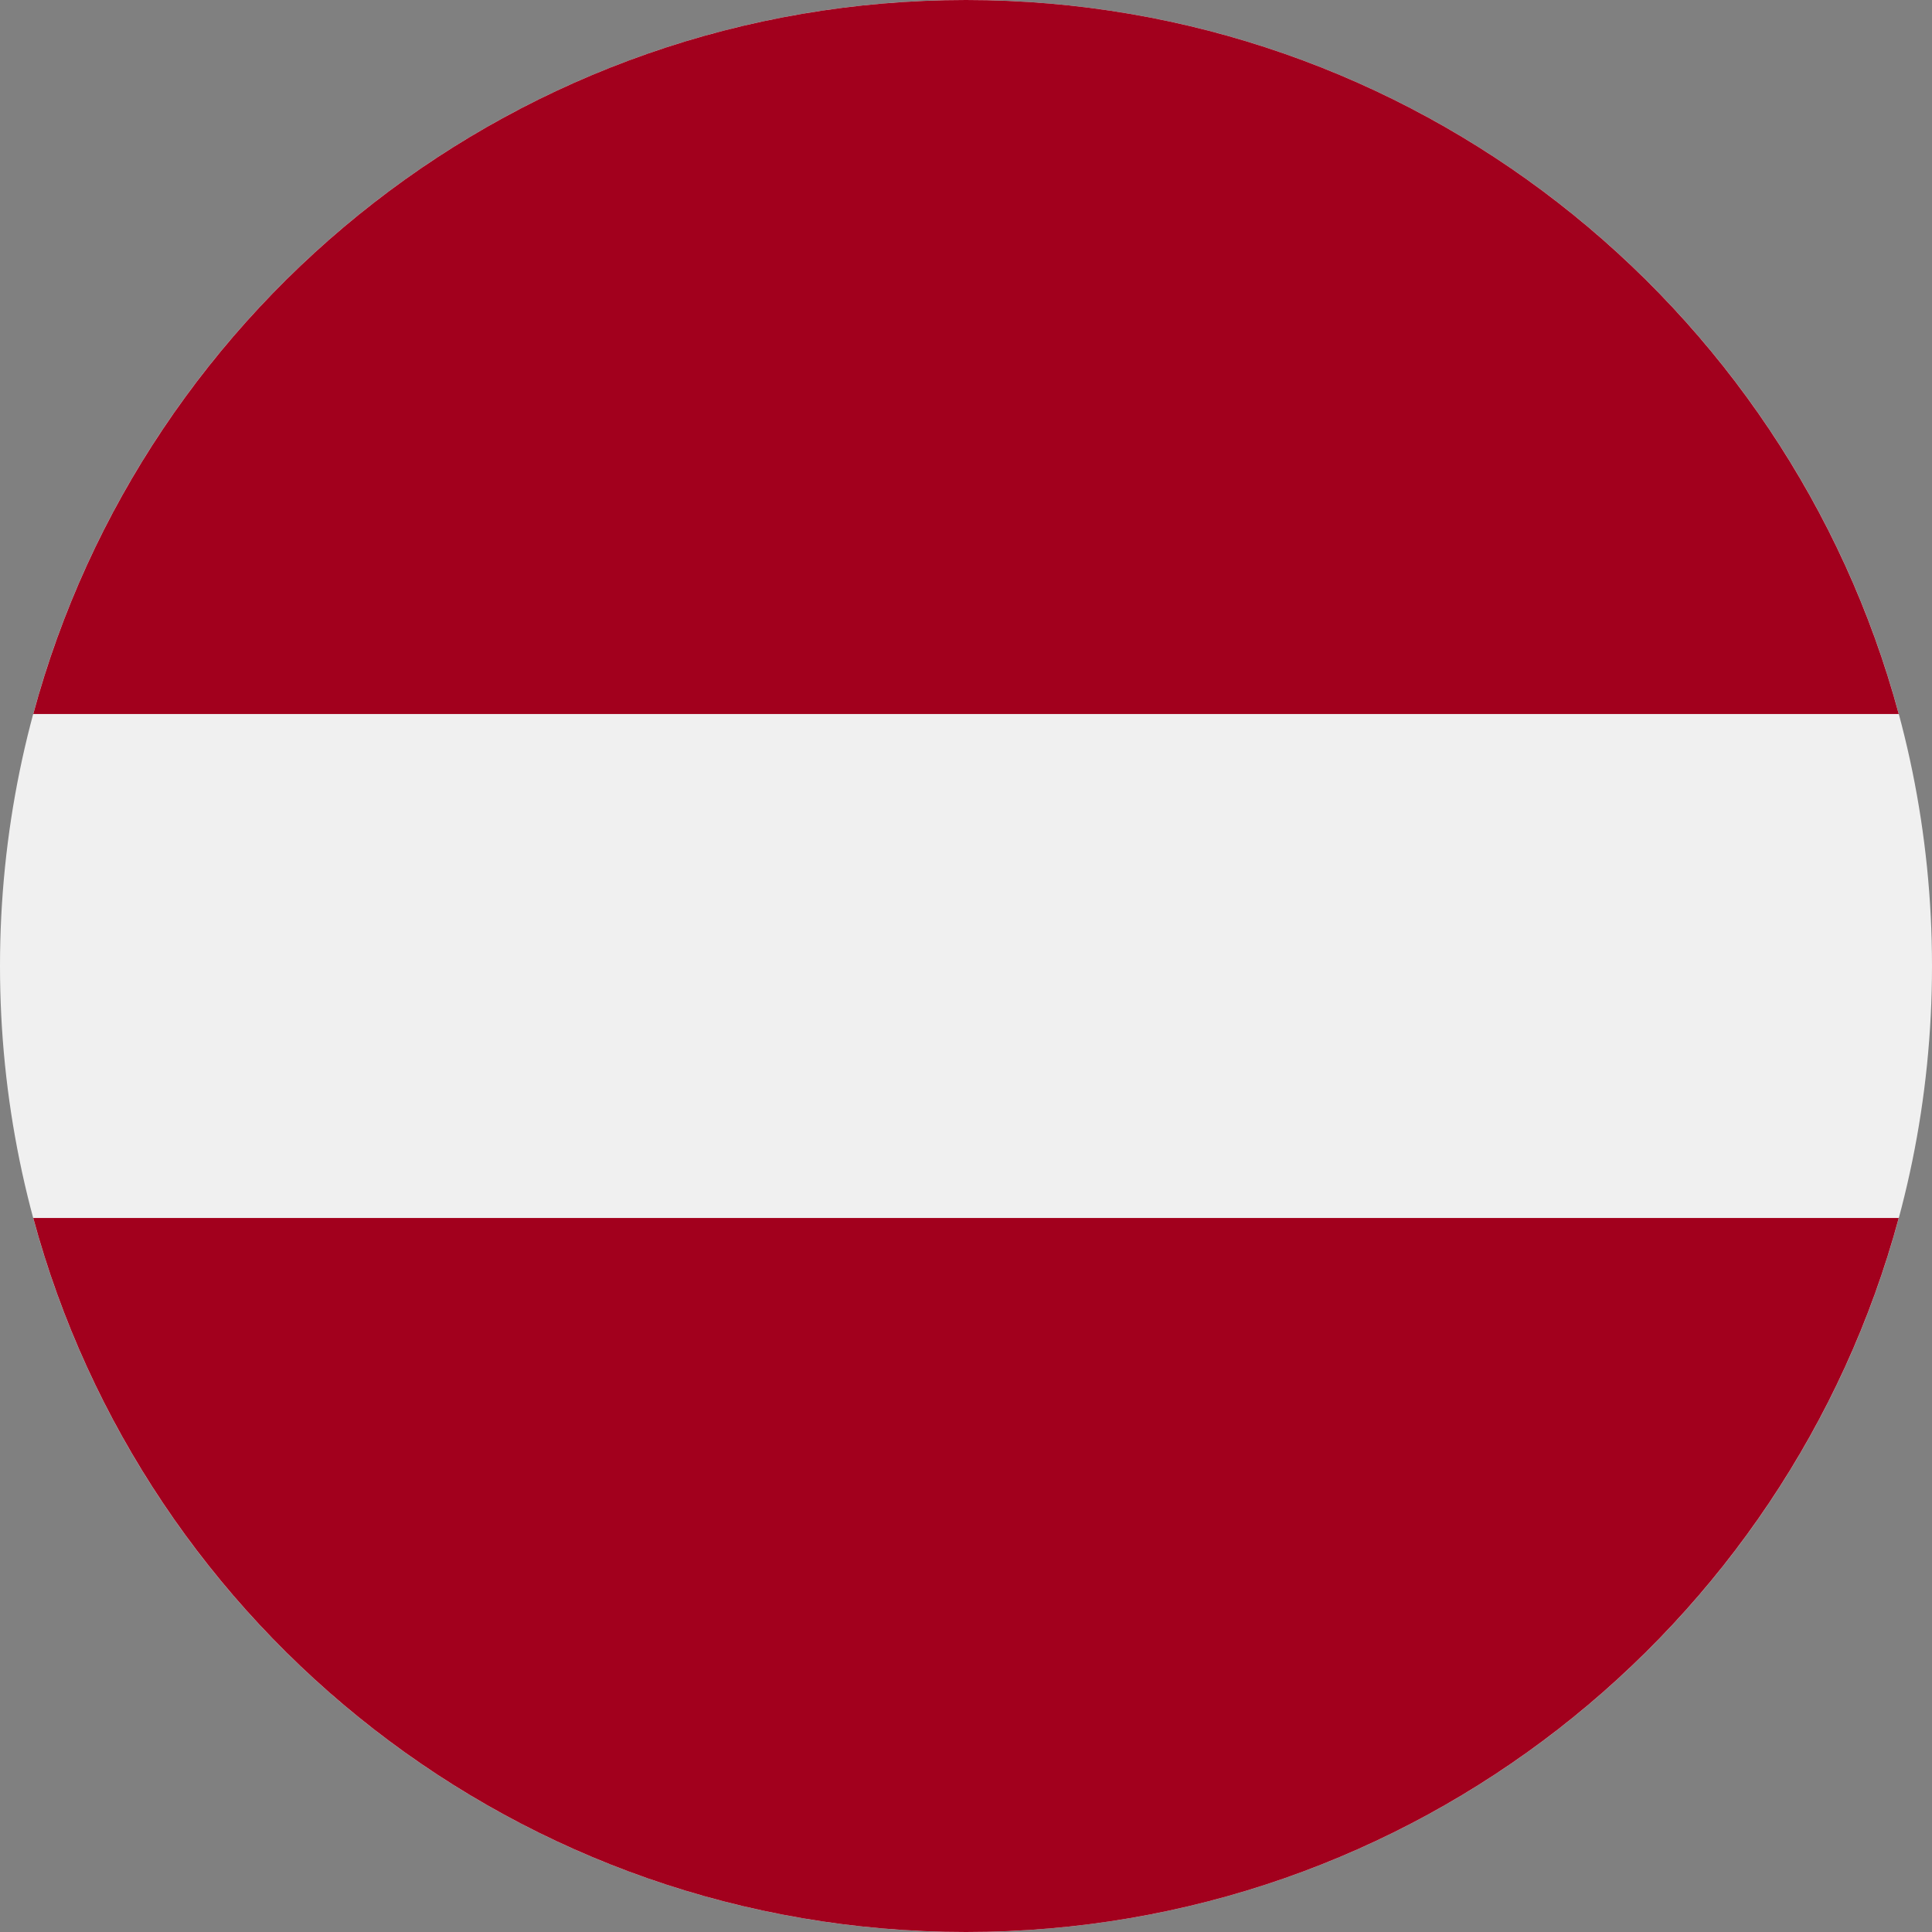
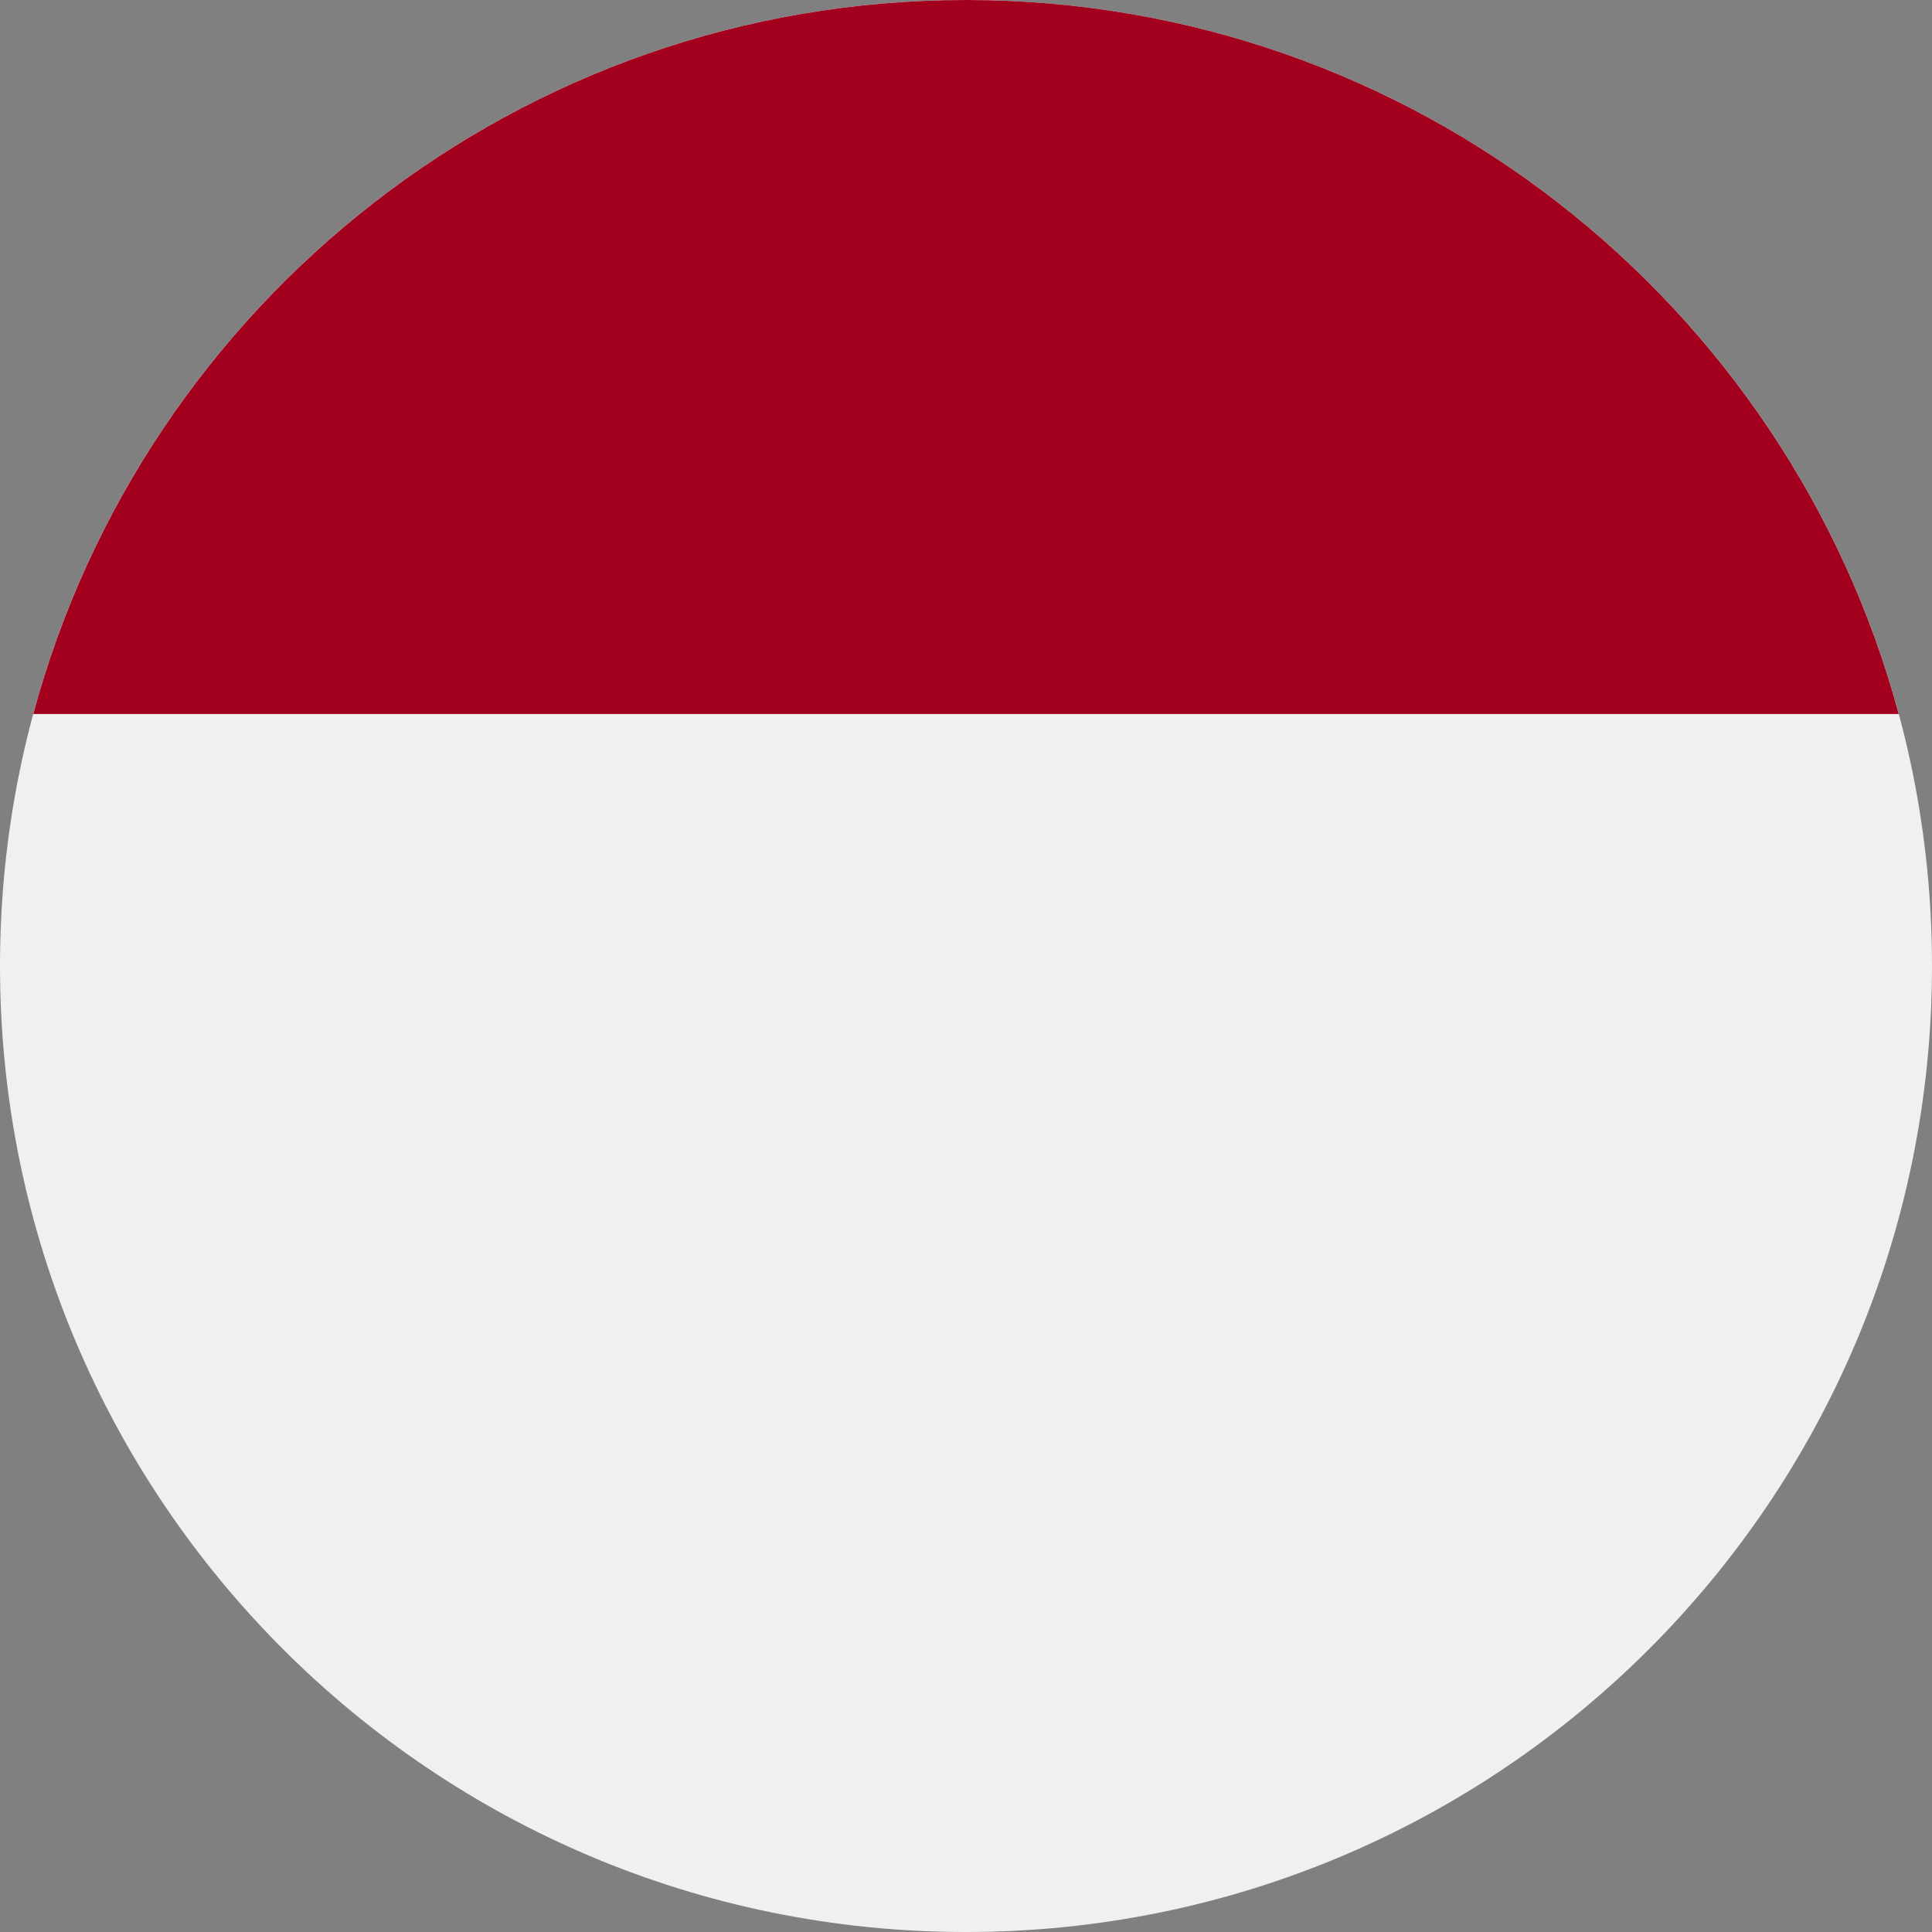
<svg xmlns="http://www.w3.org/2000/svg" width="33" height="33" viewBox="0 0 33 33" fill="none">
  <rect x="0" y="0" width="33" height="33" fill="#808080" stroke="none" />
  <path d="M16.5 33C25.613 33 33 25.613 33 16.5C33 7.387 25.613 0 16.5 0C7.387 0 0 7.387 0 16.5C0 25.613 7.387 33 16.5 33Z" fill="#F0F0F0" />
  <path d="M16.5 0C8.877 0 2.462 5.17 0.568 12.196H32.432C30.538 5.17 24.123 0 16.5 0Z" fill="#A2001D" />
-   <path d="M16.5 33C24.123 33 30.538 27.829 32.432 20.804H0.568C2.462 27.829 8.877 33 16.5 33Z" fill="#A2001D" />
</svg>